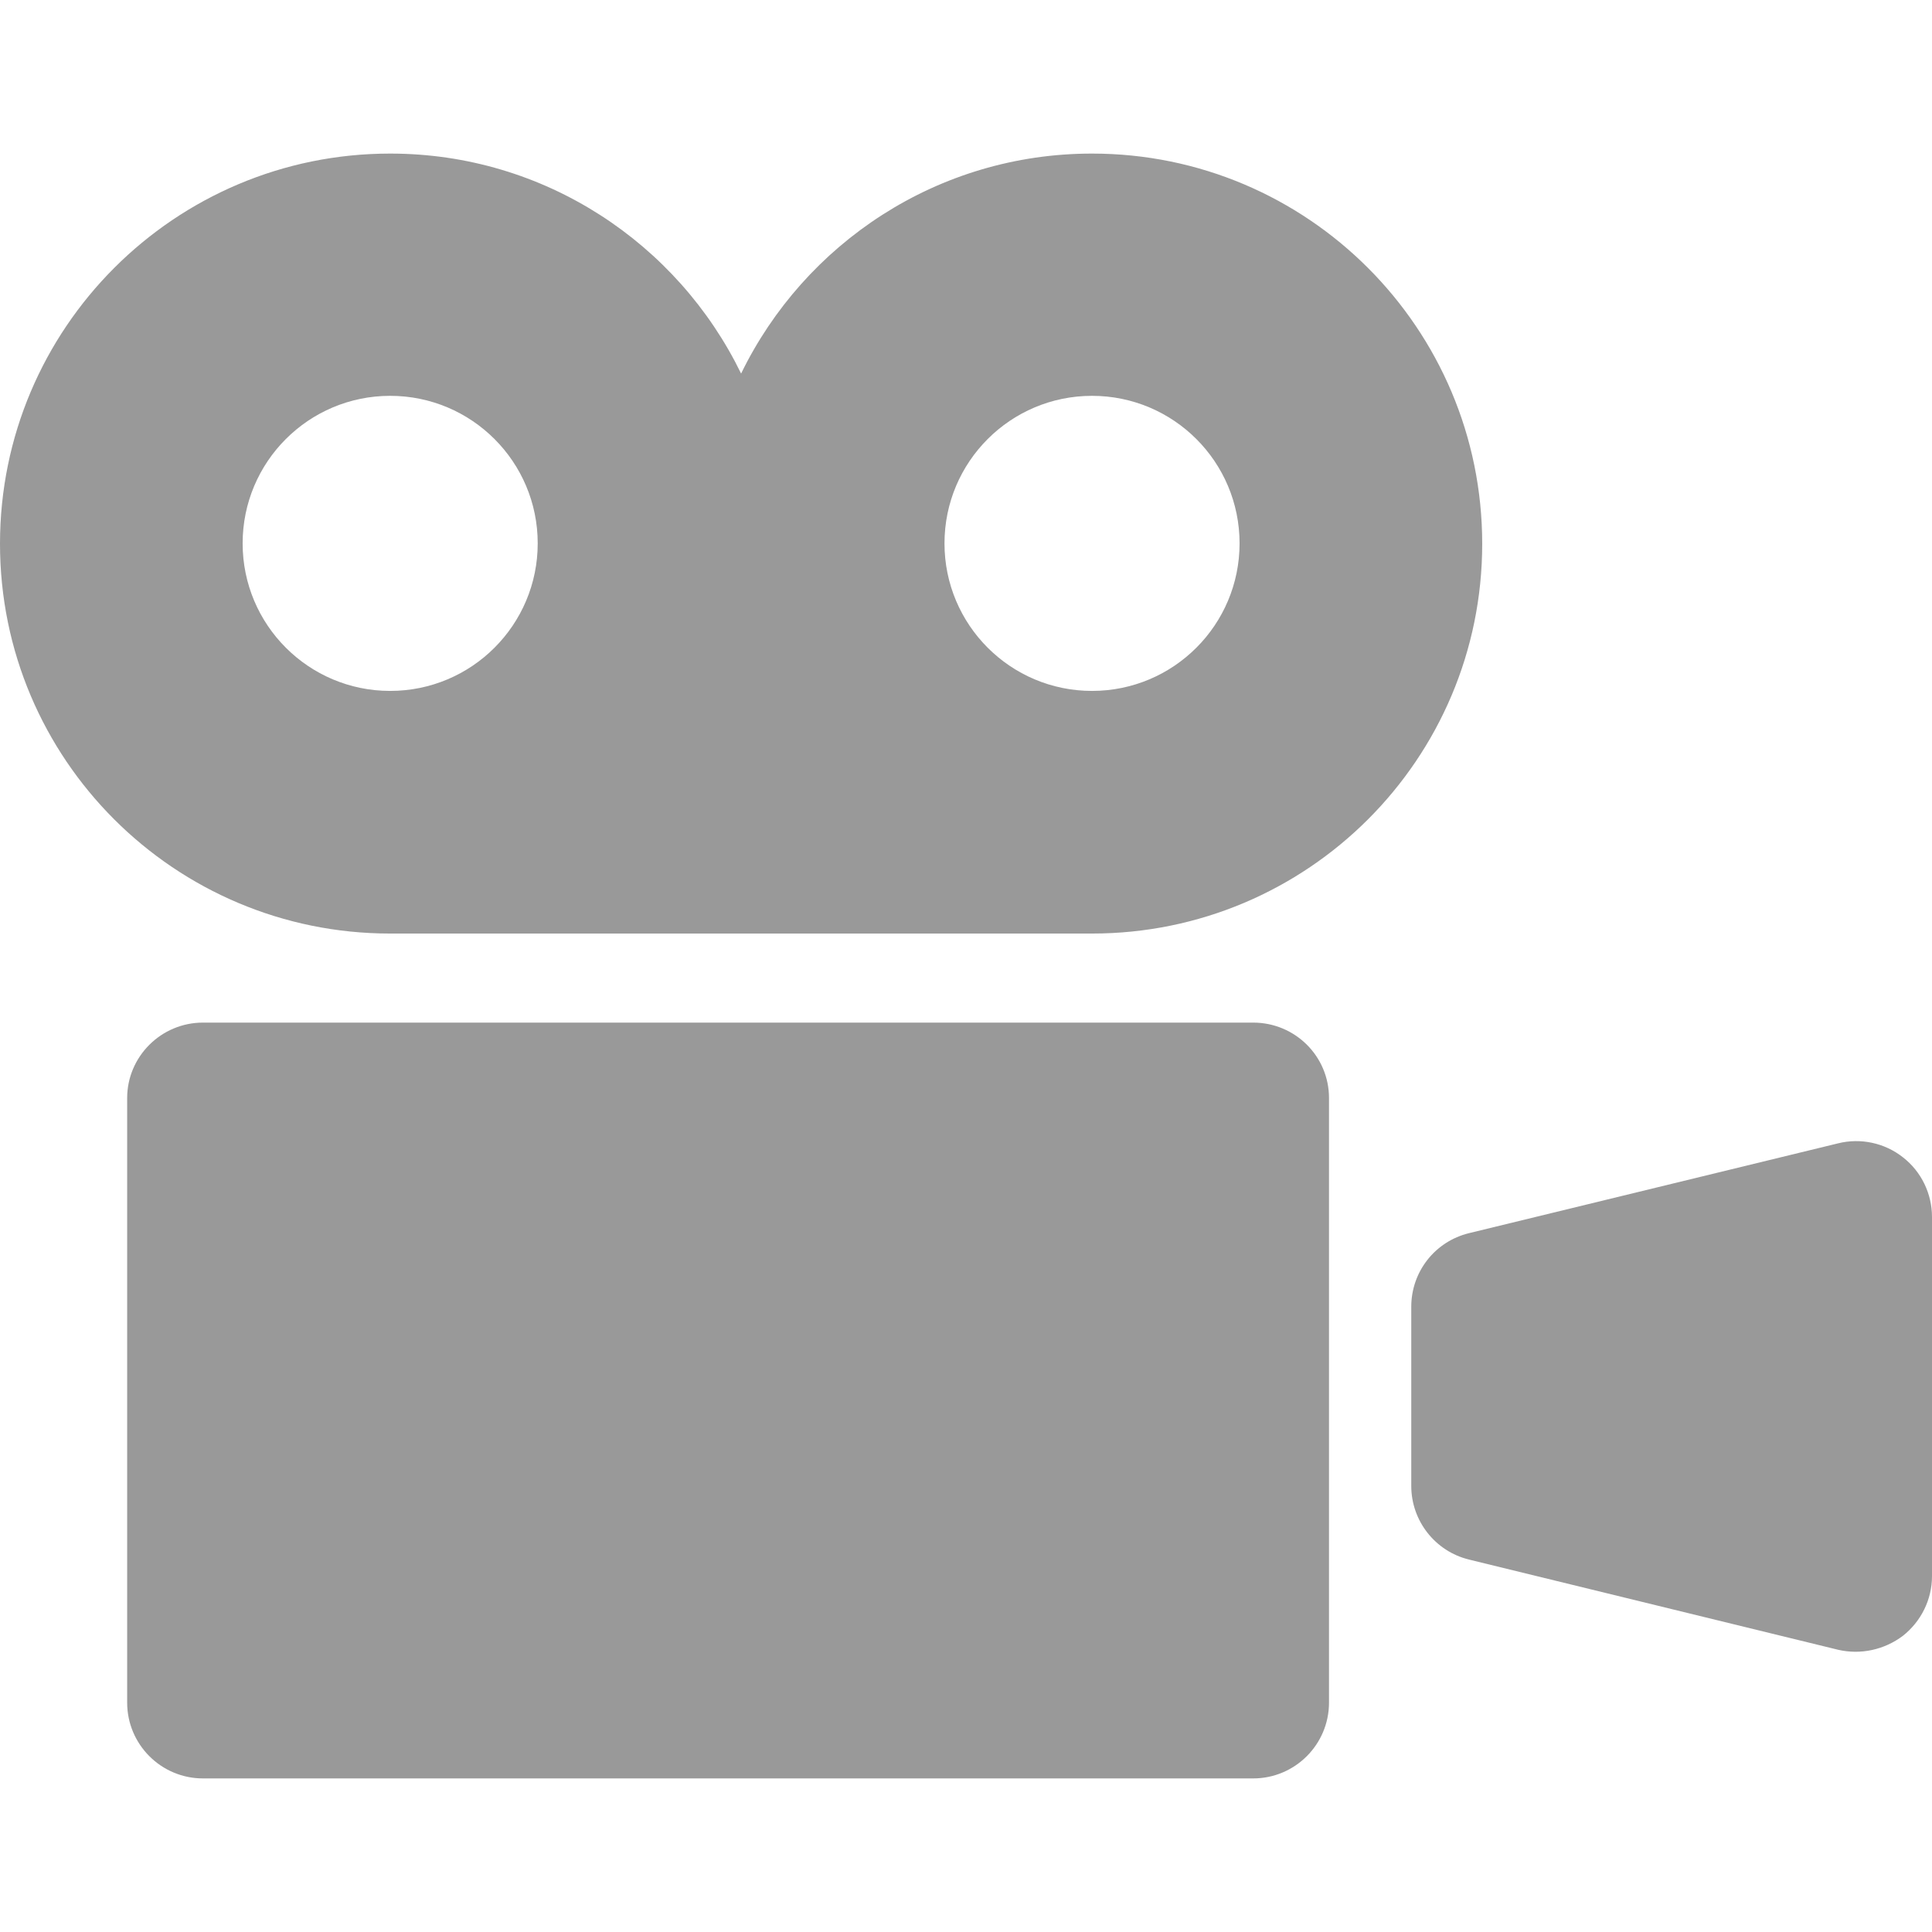
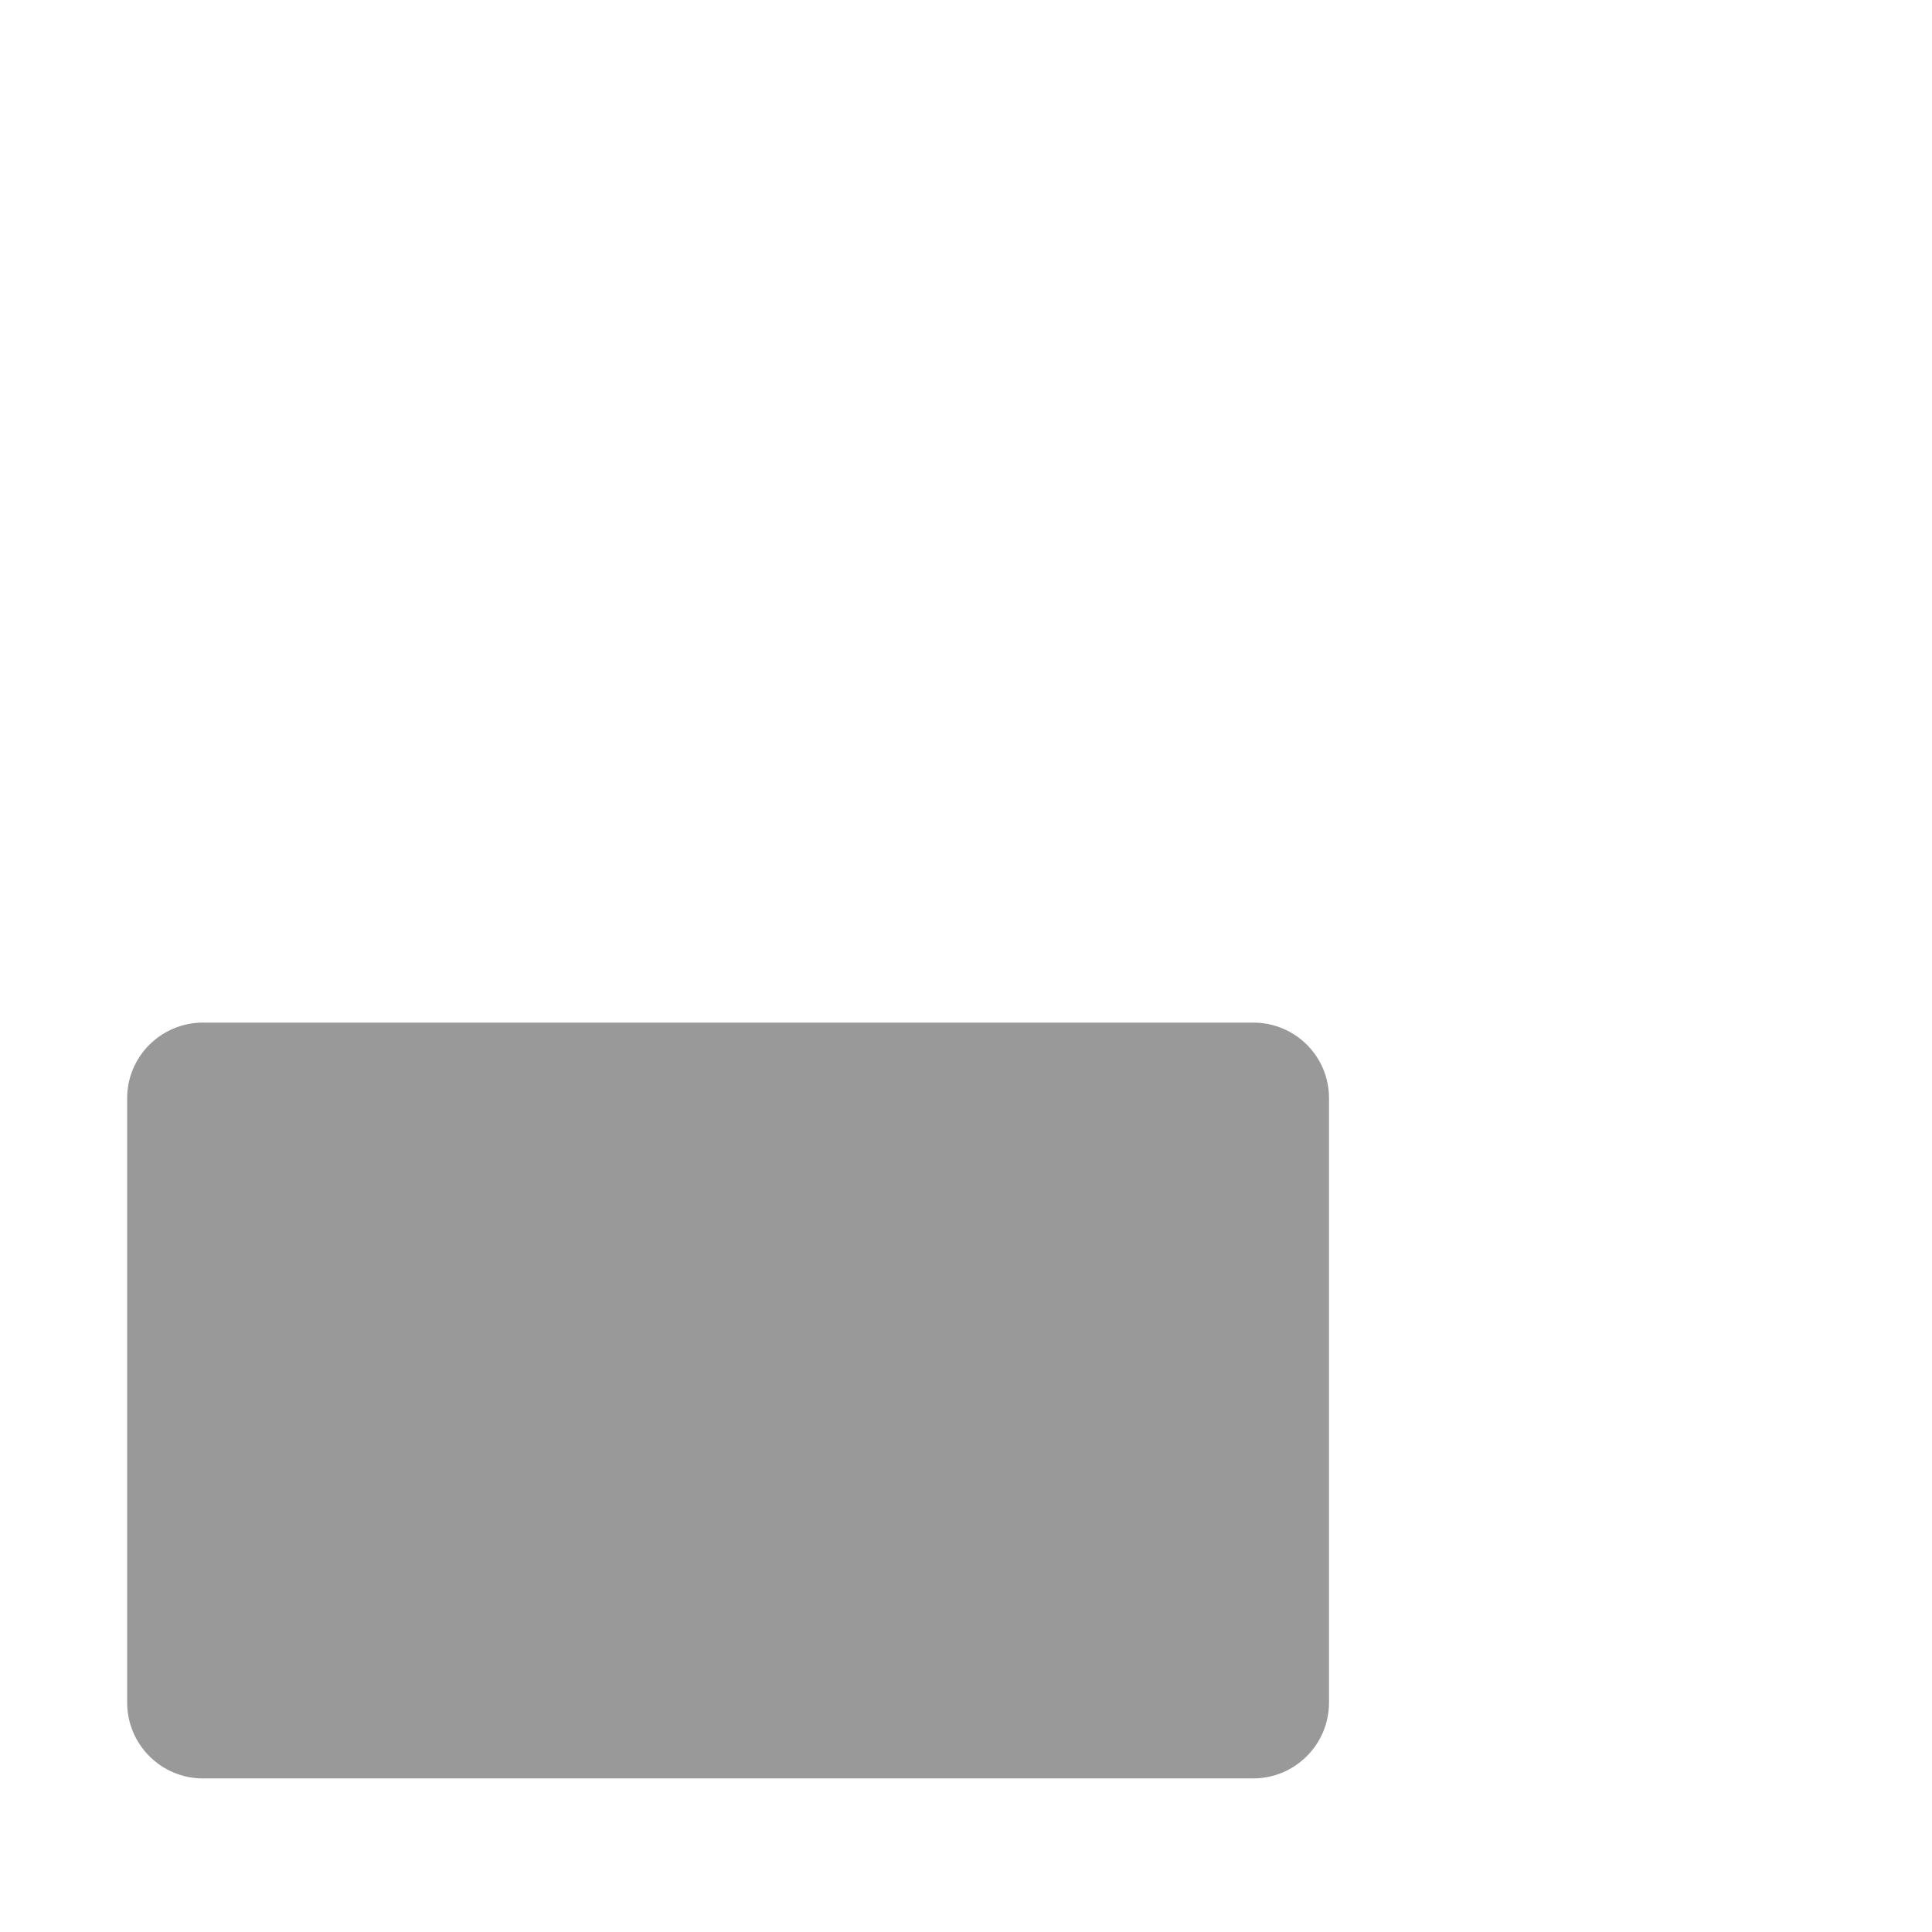
<svg xmlns="http://www.w3.org/2000/svg" id="_x32_" version="1.1" viewBox="0 0 512 512">
  <defs>
    <style>
      .st0 {
        fill: #999;
      }
    </style>
  </defs>
-   <path class="st0" d="M289.4,40.7c-40.9,0-76.2,23.8-93,58.3-16.8-34.5-52.1-58.3-93-58.3-57.1,0-103.4,46.3-103.4,103.4s46.3,103.3,103.4,103.3h186c57.1,0,103.4-46.2,103.4-103.3s-46.3-103.4-103.4-103.4ZM103.4,183.1c-21.6,0-39.1-17.5-39.1-39.1s17.5-39.1,39.1-39.1,39.1,17.5,39.1,39.1-17.5,39.1-39.1,39.1ZM289.4,183.1c-21.6,0-39.1-17.5-39.1-39.1s17.5-39.1,39.1-39.1,39.1,17.5,39.1,39.1-17.5,39.1-39.1,39.1Z" />
  <path class="st0" d="M332.1,271H53.8c-11.1,0-20.1,9-20.1,20v160.2c0,11.1,9,20.1,20.1,20.1h278.3c11.1,0,20.1-9,20.1-20.1v-160.2c0-11.1-9-20-20.1-20Z" />
-   <path class="st0" d="M504.3,306.7c-4.8-3.8-11.2-5.2-17.2-3.7l-97.8,23.8c-9,2.2-15.3,10.2-15.3,19.5v47.5c0,9.2,6.3,17.3,15.3,19.5l97.8,23.9c6,1.4,12.3,0,17.2-3.7,4.8-3.8,7.7-9.6,7.7-15.8v-95.2c0-6.1-2.8-12-7.7-15.8Z" />
</svg>